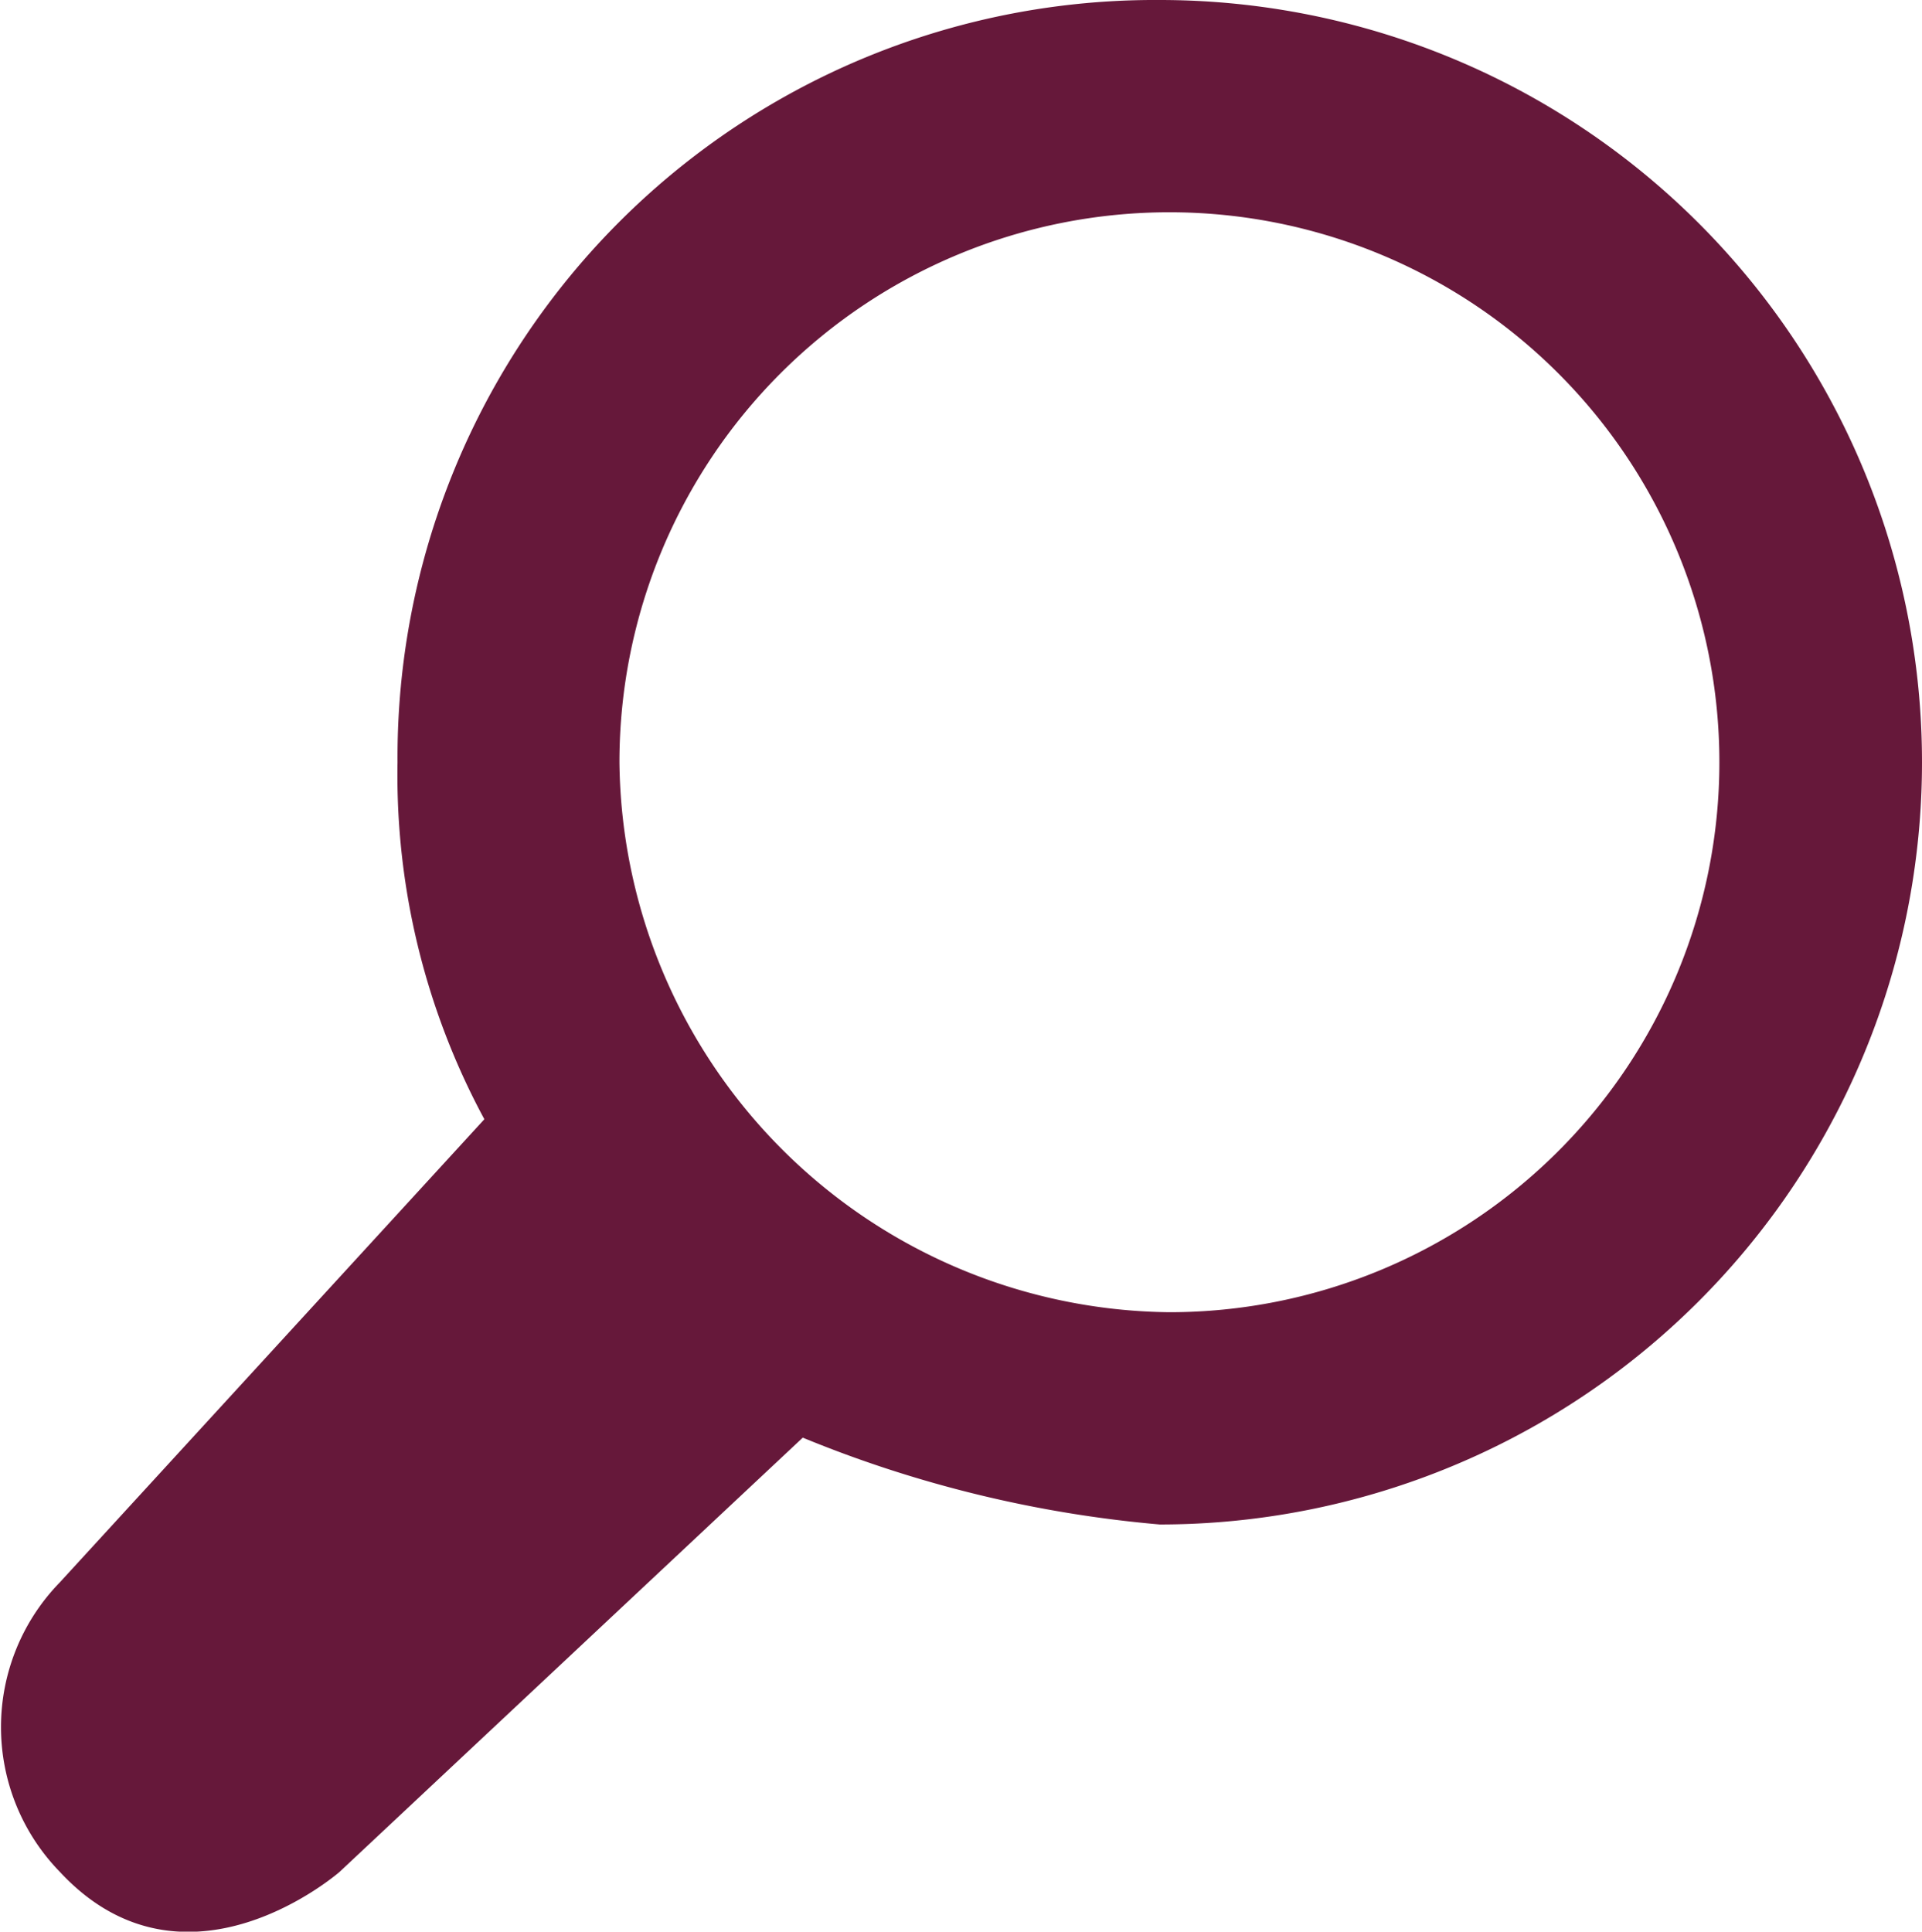
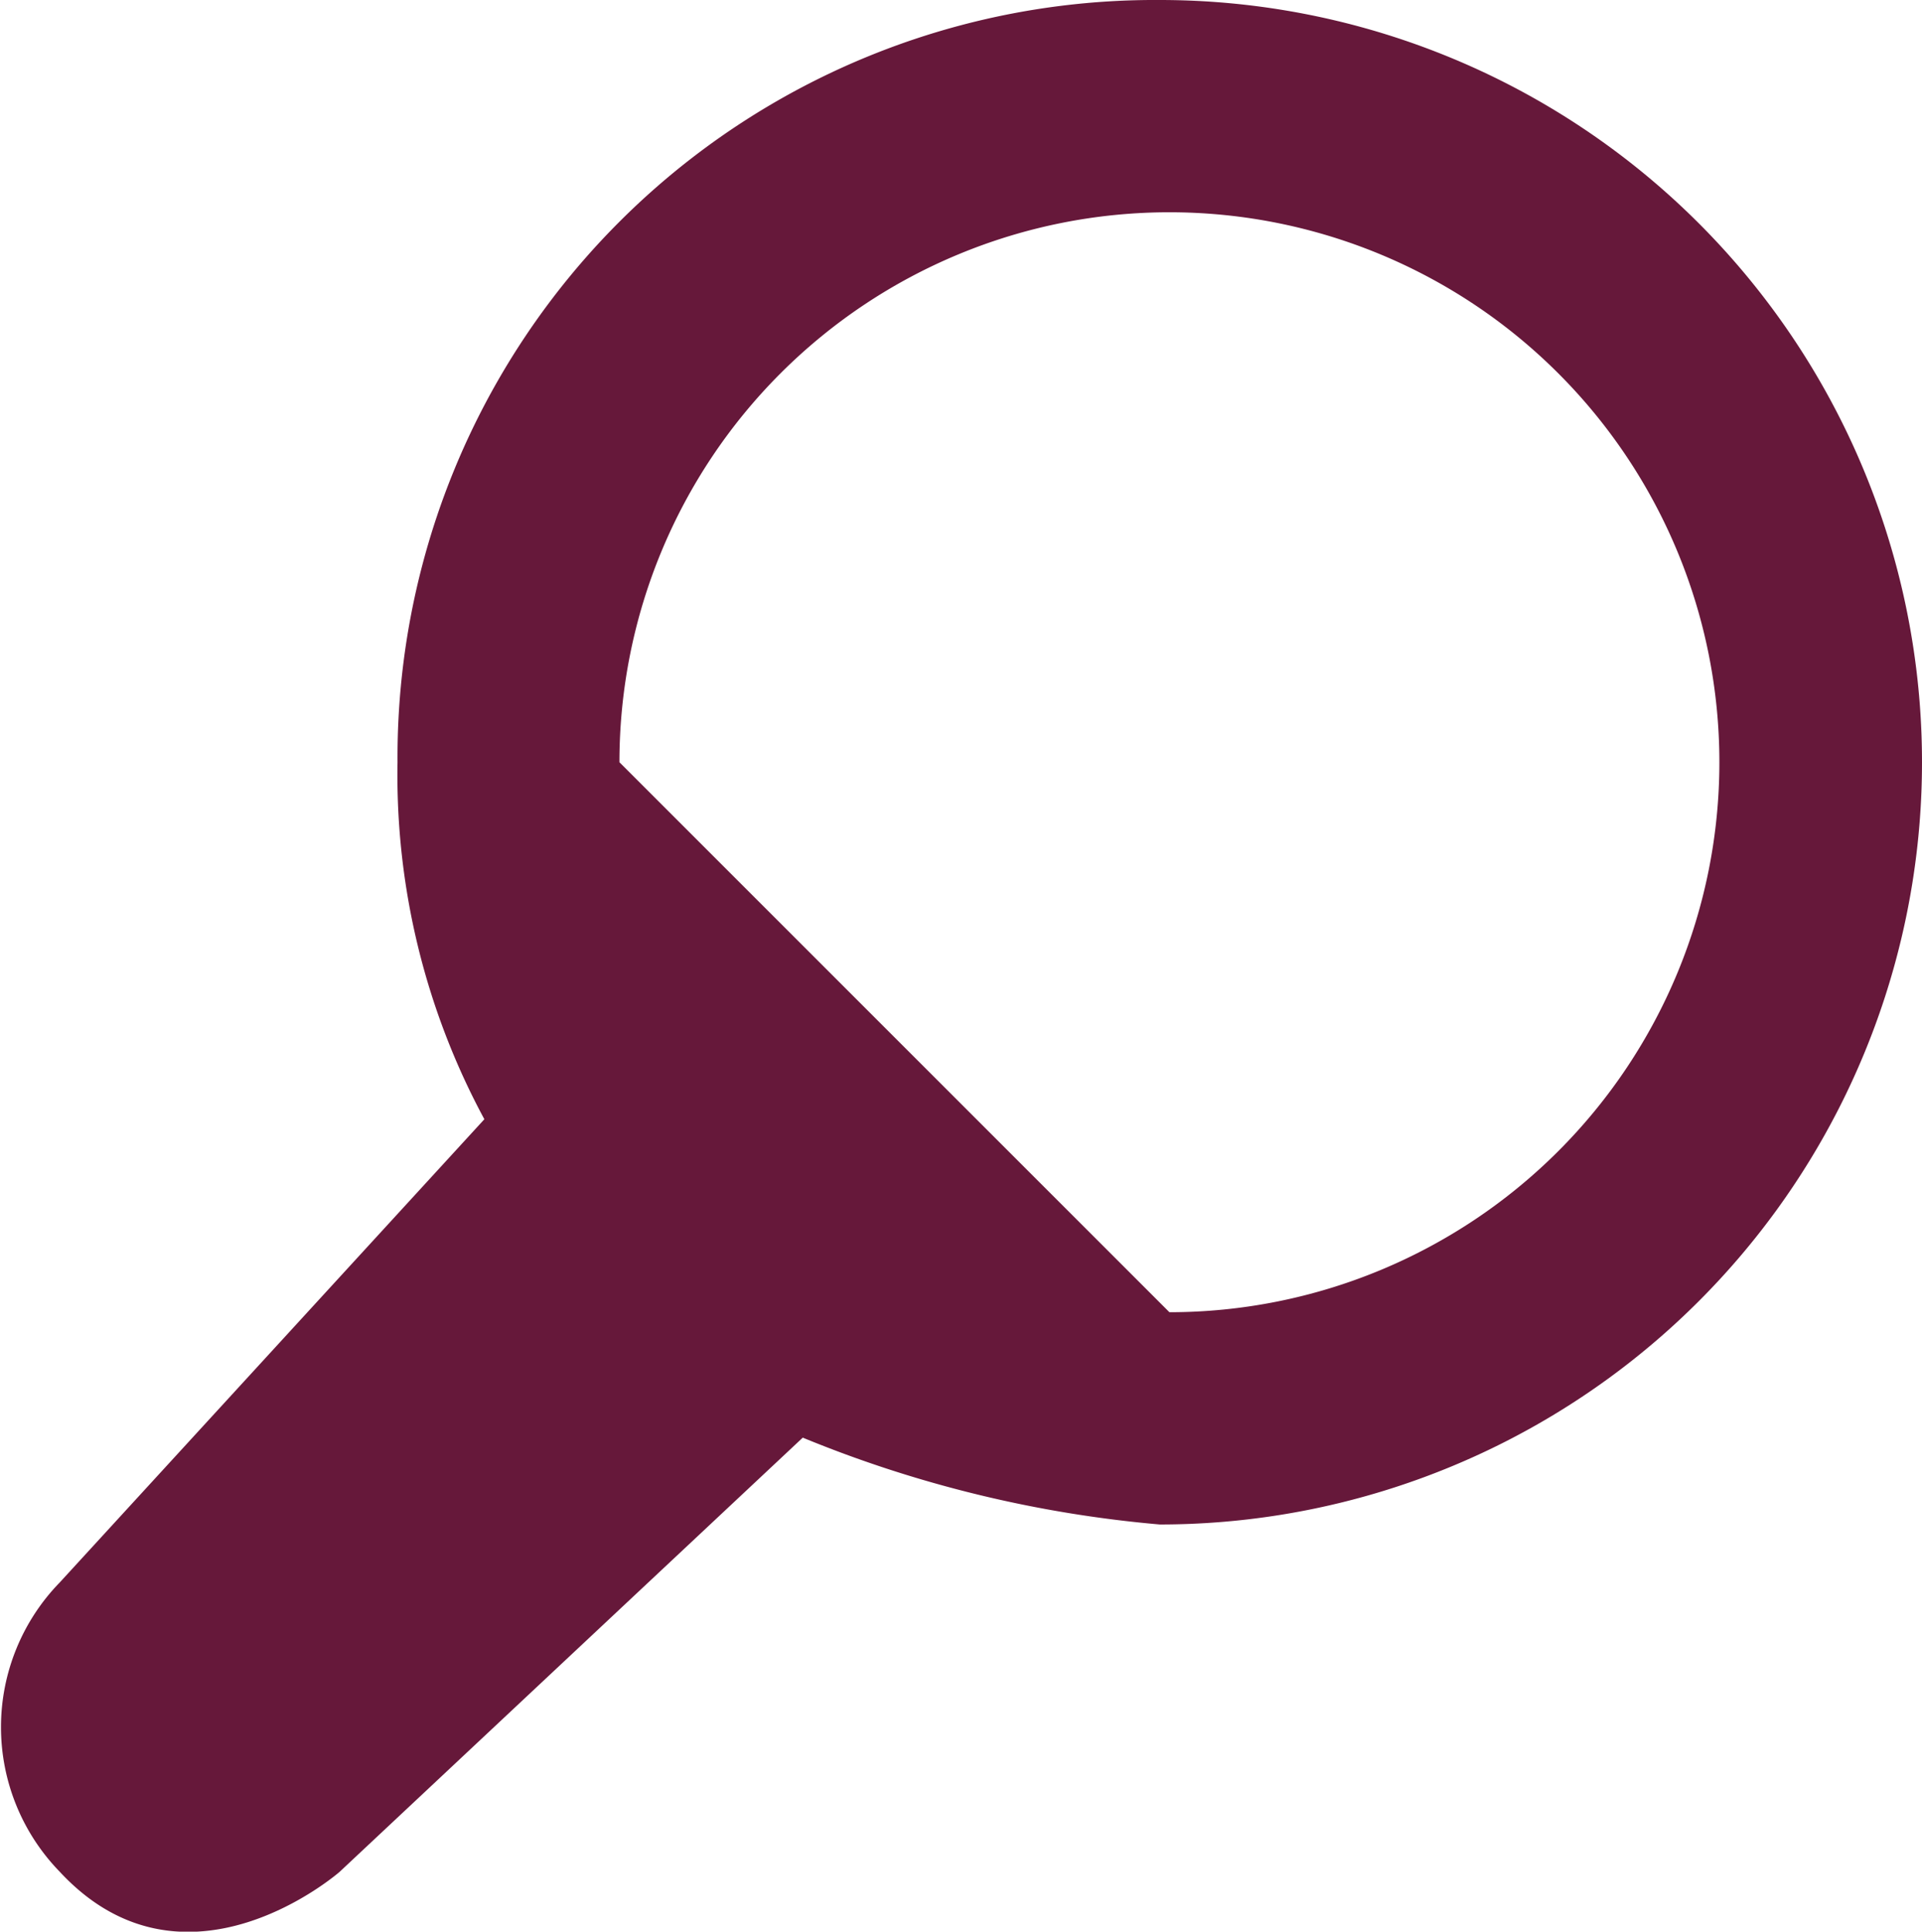
<svg xmlns="http://www.w3.org/2000/svg" id="aa5ff763-5a89-4a0a-b816-a8dd6c15d21e" data-name="Layer 1" viewBox="0 0 19.92 20.02">
  <g id="f94a1441-0d0c-48e7-9b85-eaa37412f942" data-name="Page-1">
    <g id="a585ce8d-9df8-4172-b2f4-75ec79d0ed5a" data-name="SPFilteringLayerSearch Xs N D">
-       <path id="fedcfc91-7eb1-49b3-a5a7-ebe062c28758" data-name="Fill-2" d="M.7,16.4a2.15,2.15,0,0,0,0,3c1.3,1.4,2.9,0,2.9,0l4.8-4.5a12.59,12.59,0,0,0,3.7.9A7.9,7.9,0,0,0,12.1,0,7.85,7.85,0,0,0,4.2,7.9a7.51,7.51,0,0,0,.9,3.7ZM6.5,7.9a5.7,5.7,0,1,1,5.7,5.7A5.76,5.76,0,0,1,6.5,7.9Z" transform="translate(-0.08)" style="fill:#66183a" />
+       <path id="fedcfc91-7eb1-49b3-a5a7-ebe062c28758" data-name="Fill-2" d="M.7,16.4a2.15,2.15,0,0,0,0,3c1.3,1.4,2.9,0,2.9,0l4.8-4.5a12.59,12.59,0,0,0,3.7.9A7.9,7.9,0,0,0,12.1,0,7.85,7.85,0,0,0,4.2,7.9a7.51,7.51,0,0,0,.9,3.7ZM6.5,7.9a5.7,5.7,0,1,1,5.7,5.7Z" transform="translate(-0.08)" style="fill:#66183a" />
    </g>
  </g>
</svg>